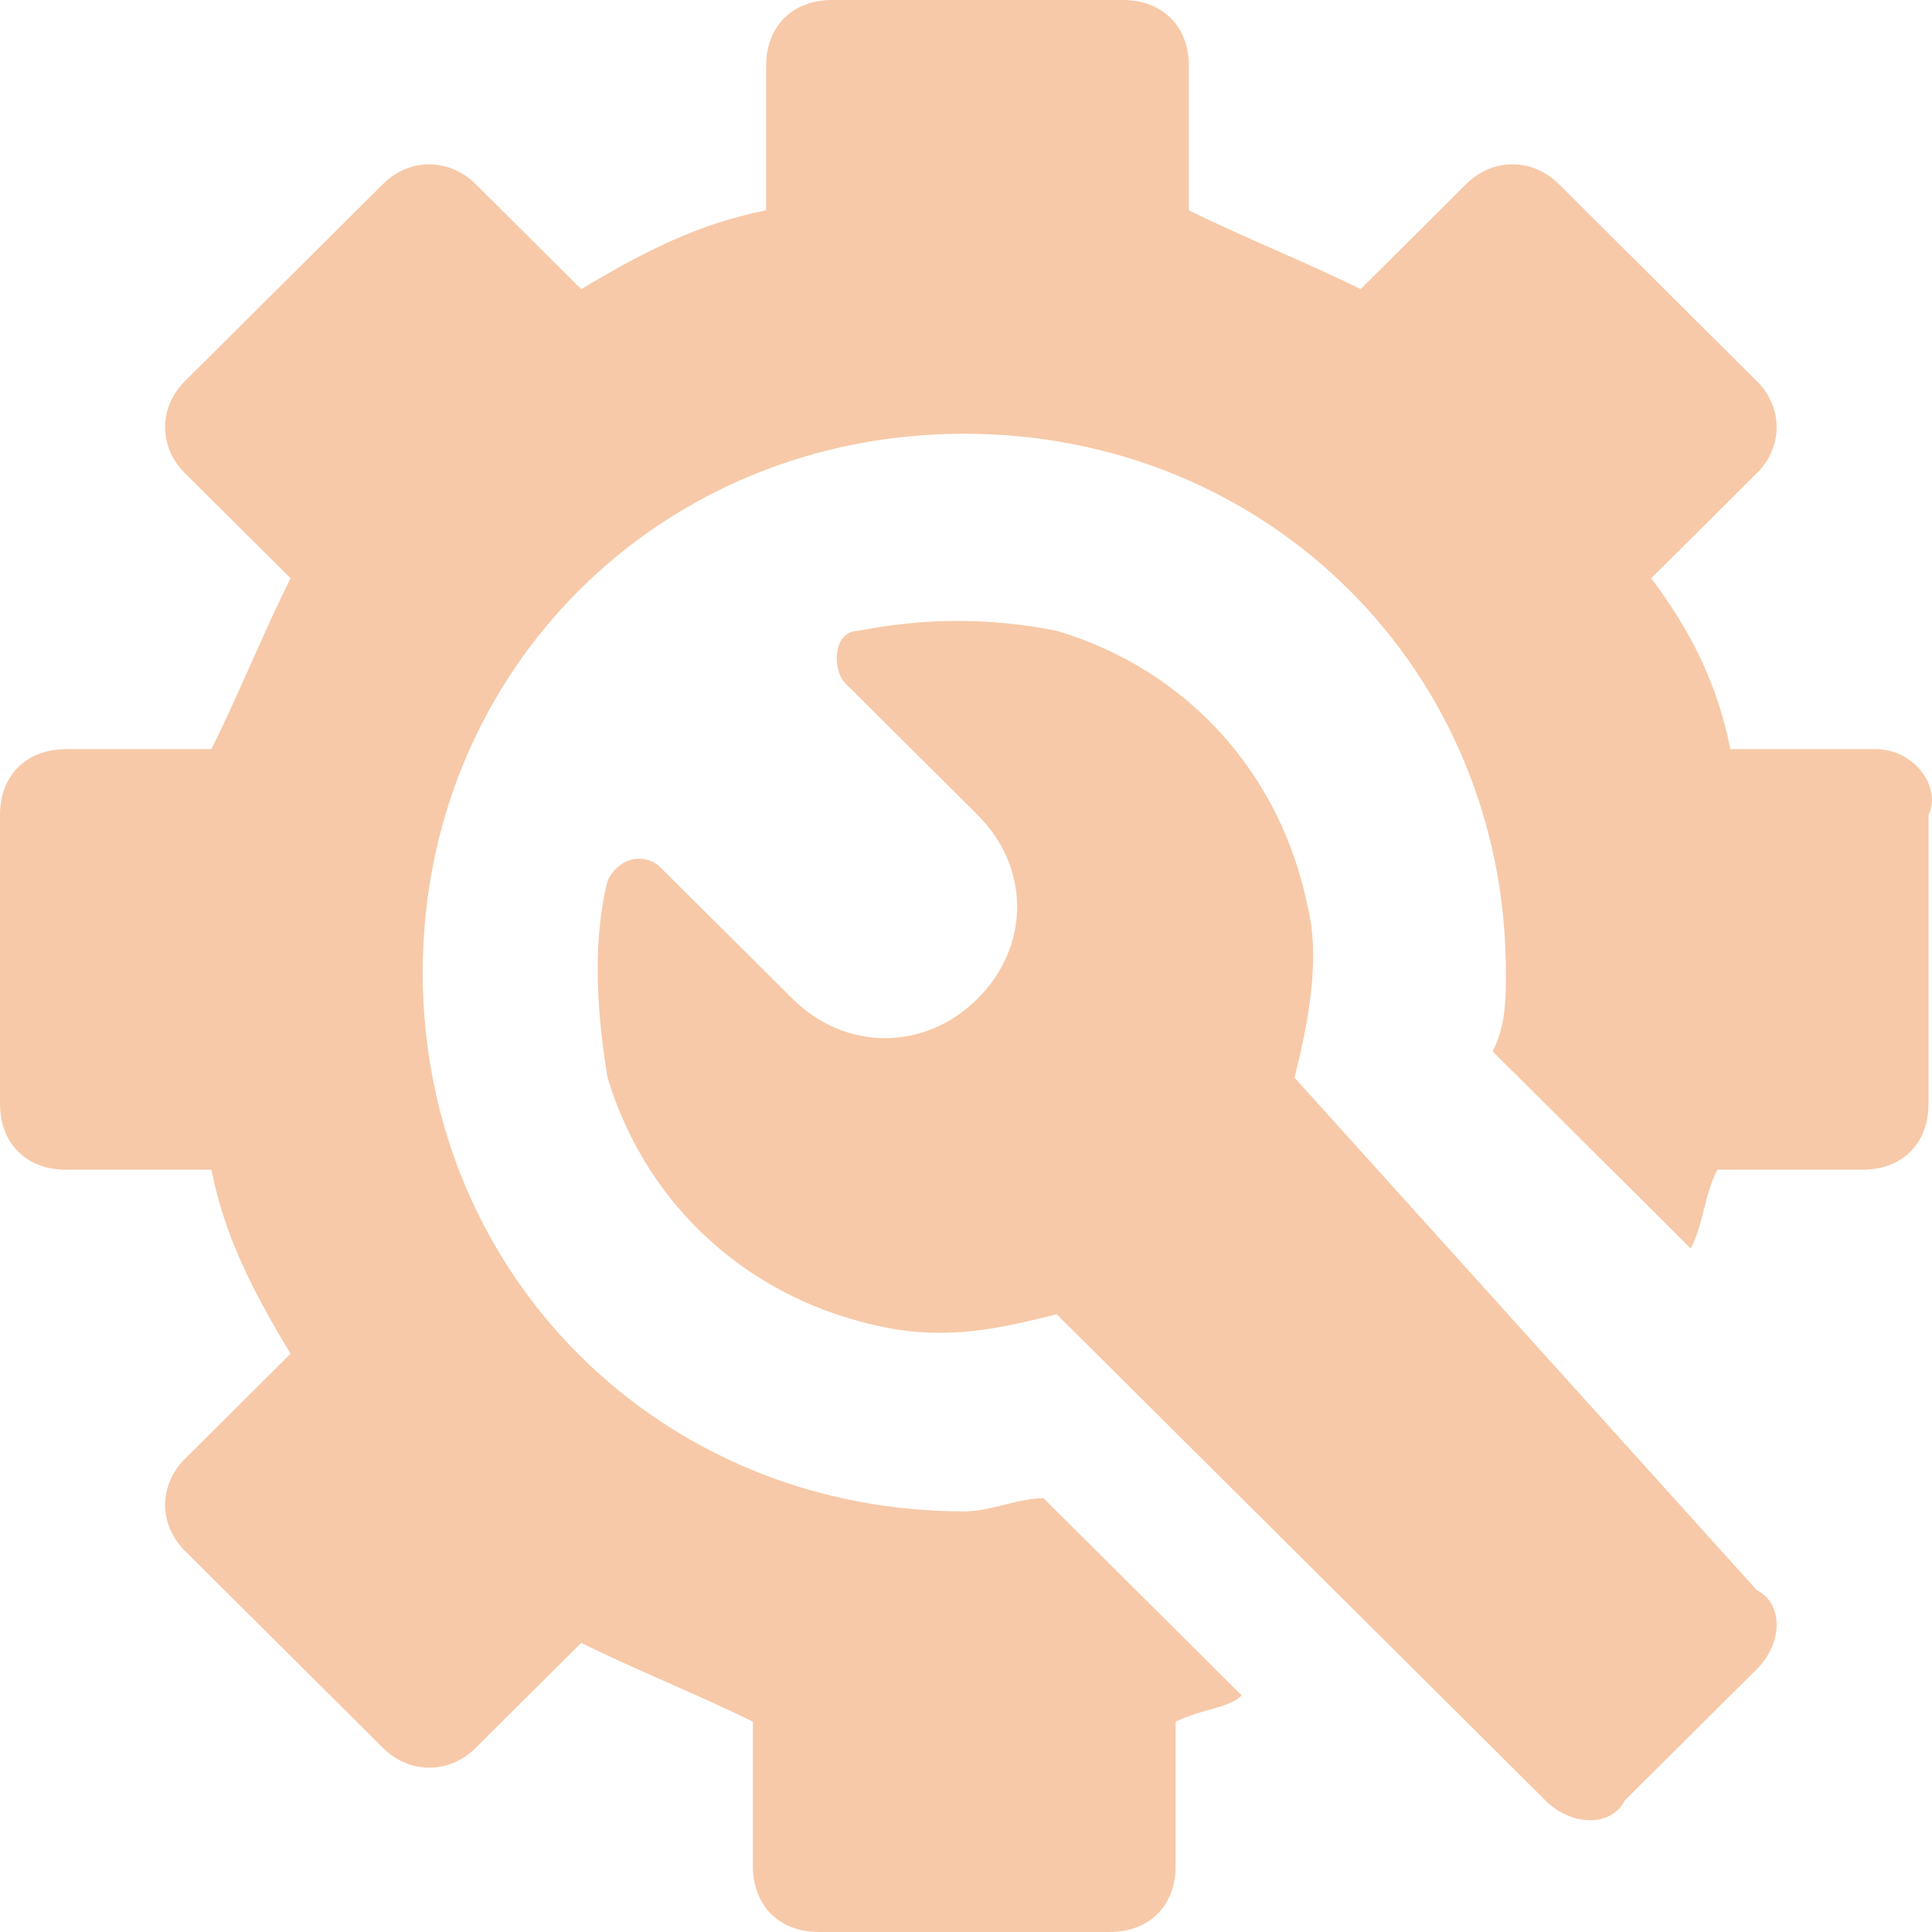
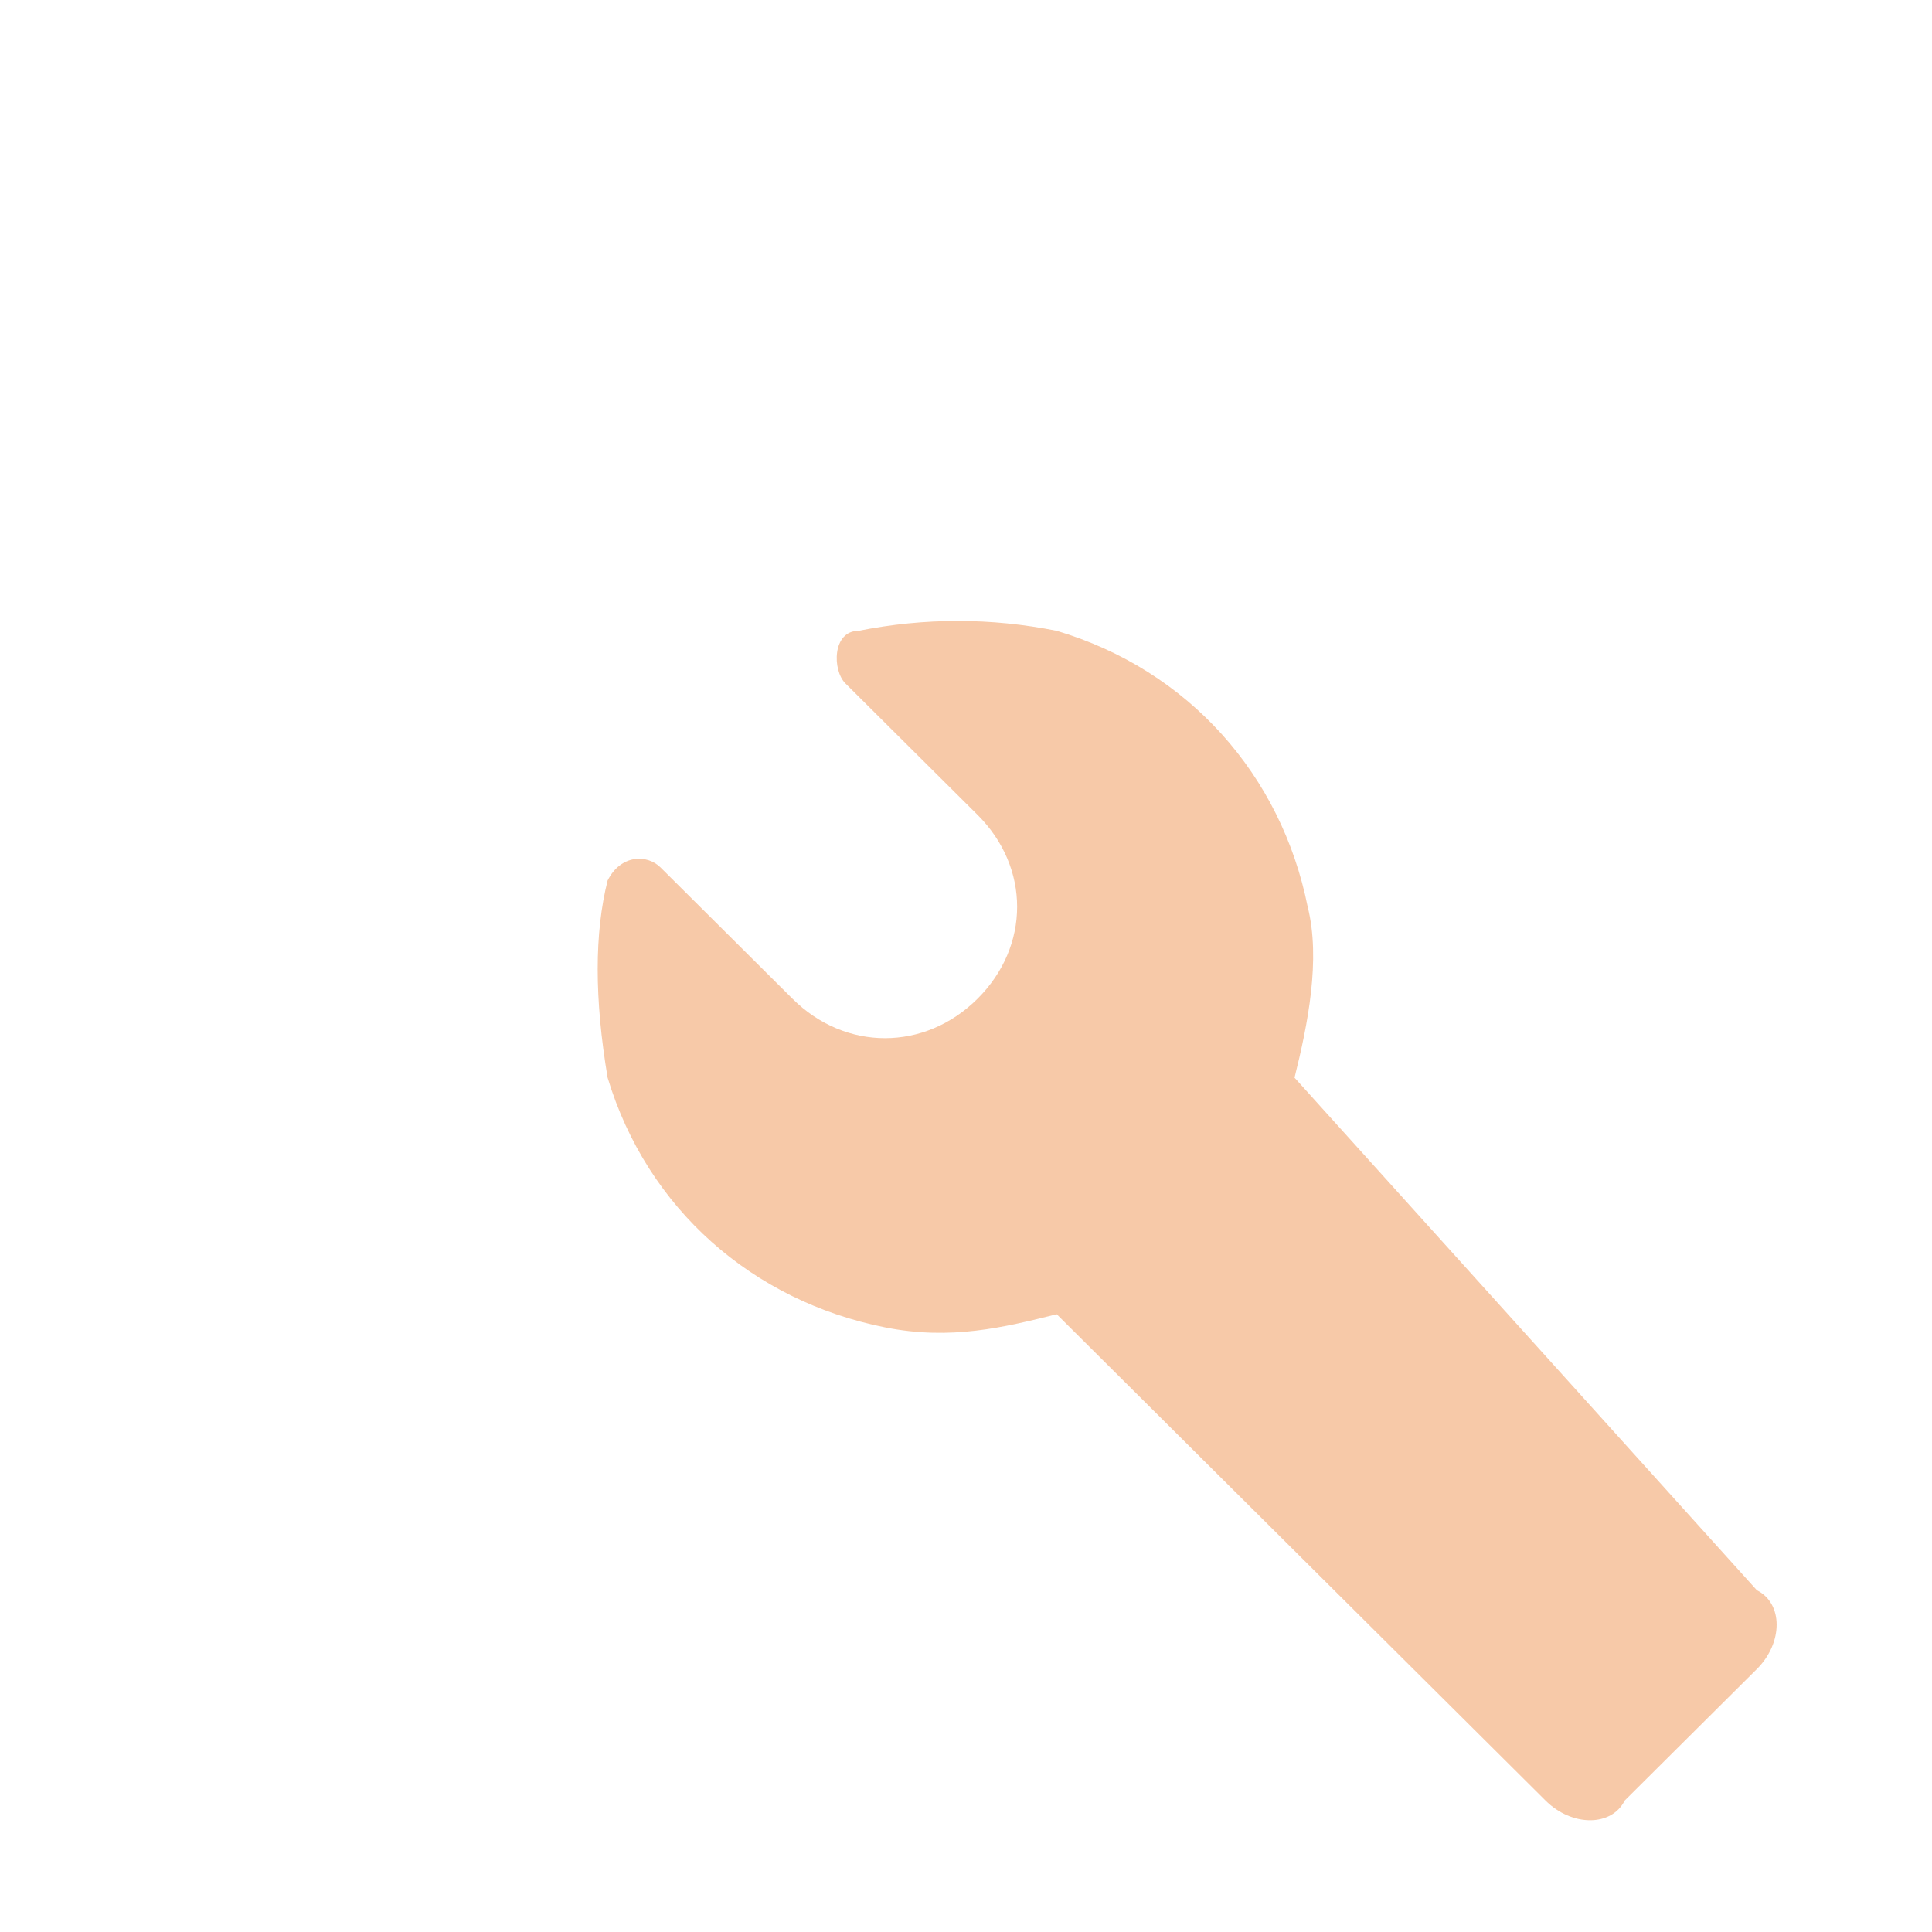
<svg xmlns="http://www.w3.org/2000/svg" width="20" height="20" viewBox="0 0 20 20" fill="none">
-   <path d="M19.418 7.755H17.913C17.776 7.075 17.503 6.531 17.093 5.986L18.187 4.898C18.46 4.626 18.46 4.218 18.187 3.946L16.136 1.905C15.862 1.633 15.452 1.633 15.178 1.905L14.085 2.993C13.537 2.721 12.854 2.449 12.307 2.177V0.68C12.307 0.272 12.033 0 11.623 0H8.615C8.205 0 7.931 0.272 7.931 0.68V2.177C7.247 2.313 6.7 2.585 6.017 2.993L4.923 1.905C4.649 1.633 4.239 1.633 3.965 1.905L1.914 3.946C1.641 4.218 1.641 4.626 1.914 4.898L3.008 5.986C2.735 6.531 2.461 7.211 2.188 7.755H0.684C0.273 7.755 0 8.027 0 8.435V11.428C0 11.837 0.273 12.109 0.684 12.109H2.188C2.325 12.789 2.598 13.333 3.008 14.014L1.914 15.102C1.641 15.374 1.641 15.782 1.914 16.054L3.965 18.095C4.239 18.367 4.649 18.367 4.923 18.095L6.017 17.007C6.564 17.279 7.247 17.551 7.794 17.823V19.32C7.794 19.728 8.068 20 8.478 20H11.486C11.897 20 12.17 19.728 12.17 19.32V17.823C12.444 17.687 12.717 17.687 12.854 17.551L10.803 15.51C10.529 15.51 10.256 15.646 9.982 15.646C6.837 15.646 4.376 13.197 4.376 10.068C4.376 6.939 6.837 4.49 9.982 4.49C13.127 4.49 15.589 6.939 15.589 10.068C15.589 10.34 15.589 10.612 15.452 10.884L17.503 12.925C17.64 12.653 17.64 12.381 17.777 12.109H19.281C19.691 12.109 19.964 11.837 19.964 11.428V8.435C20.101 8.163 19.828 7.755 19.418 7.755Z" fill="#F7C9A8" />
  <path d="M13.401 11.156C13.537 10.611 13.674 9.931 13.537 9.387C13.264 8.026 12.307 6.938 10.939 6.53C10.256 6.394 9.572 6.394 8.888 6.53C8.615 6.53 8.615 6.938 8.751 7.074L10.119 8.435C10.666 8.979 10.666 9.795 10.119 10.339C9.572 10.883 8.751 10.883 8.204 10.339L6.837 8.979C6.7 8.843 6.427 8.843 6.29 9.115C6.153 9.659 6.153 10.339 6.29 11.156C6.7 12.516 7.794 13.469 9.162 13.741C9.845 13.877 10.392 13.741 10.939 13.605L15.999 18.639C16.272 18.911 16.683 18.911 16.819 18.639L18.187 17.278C18.46 17.006 18.46 16.598 18.187 16.462L13.401 11.156Z" fill="#F7C9A8" />
</svg>